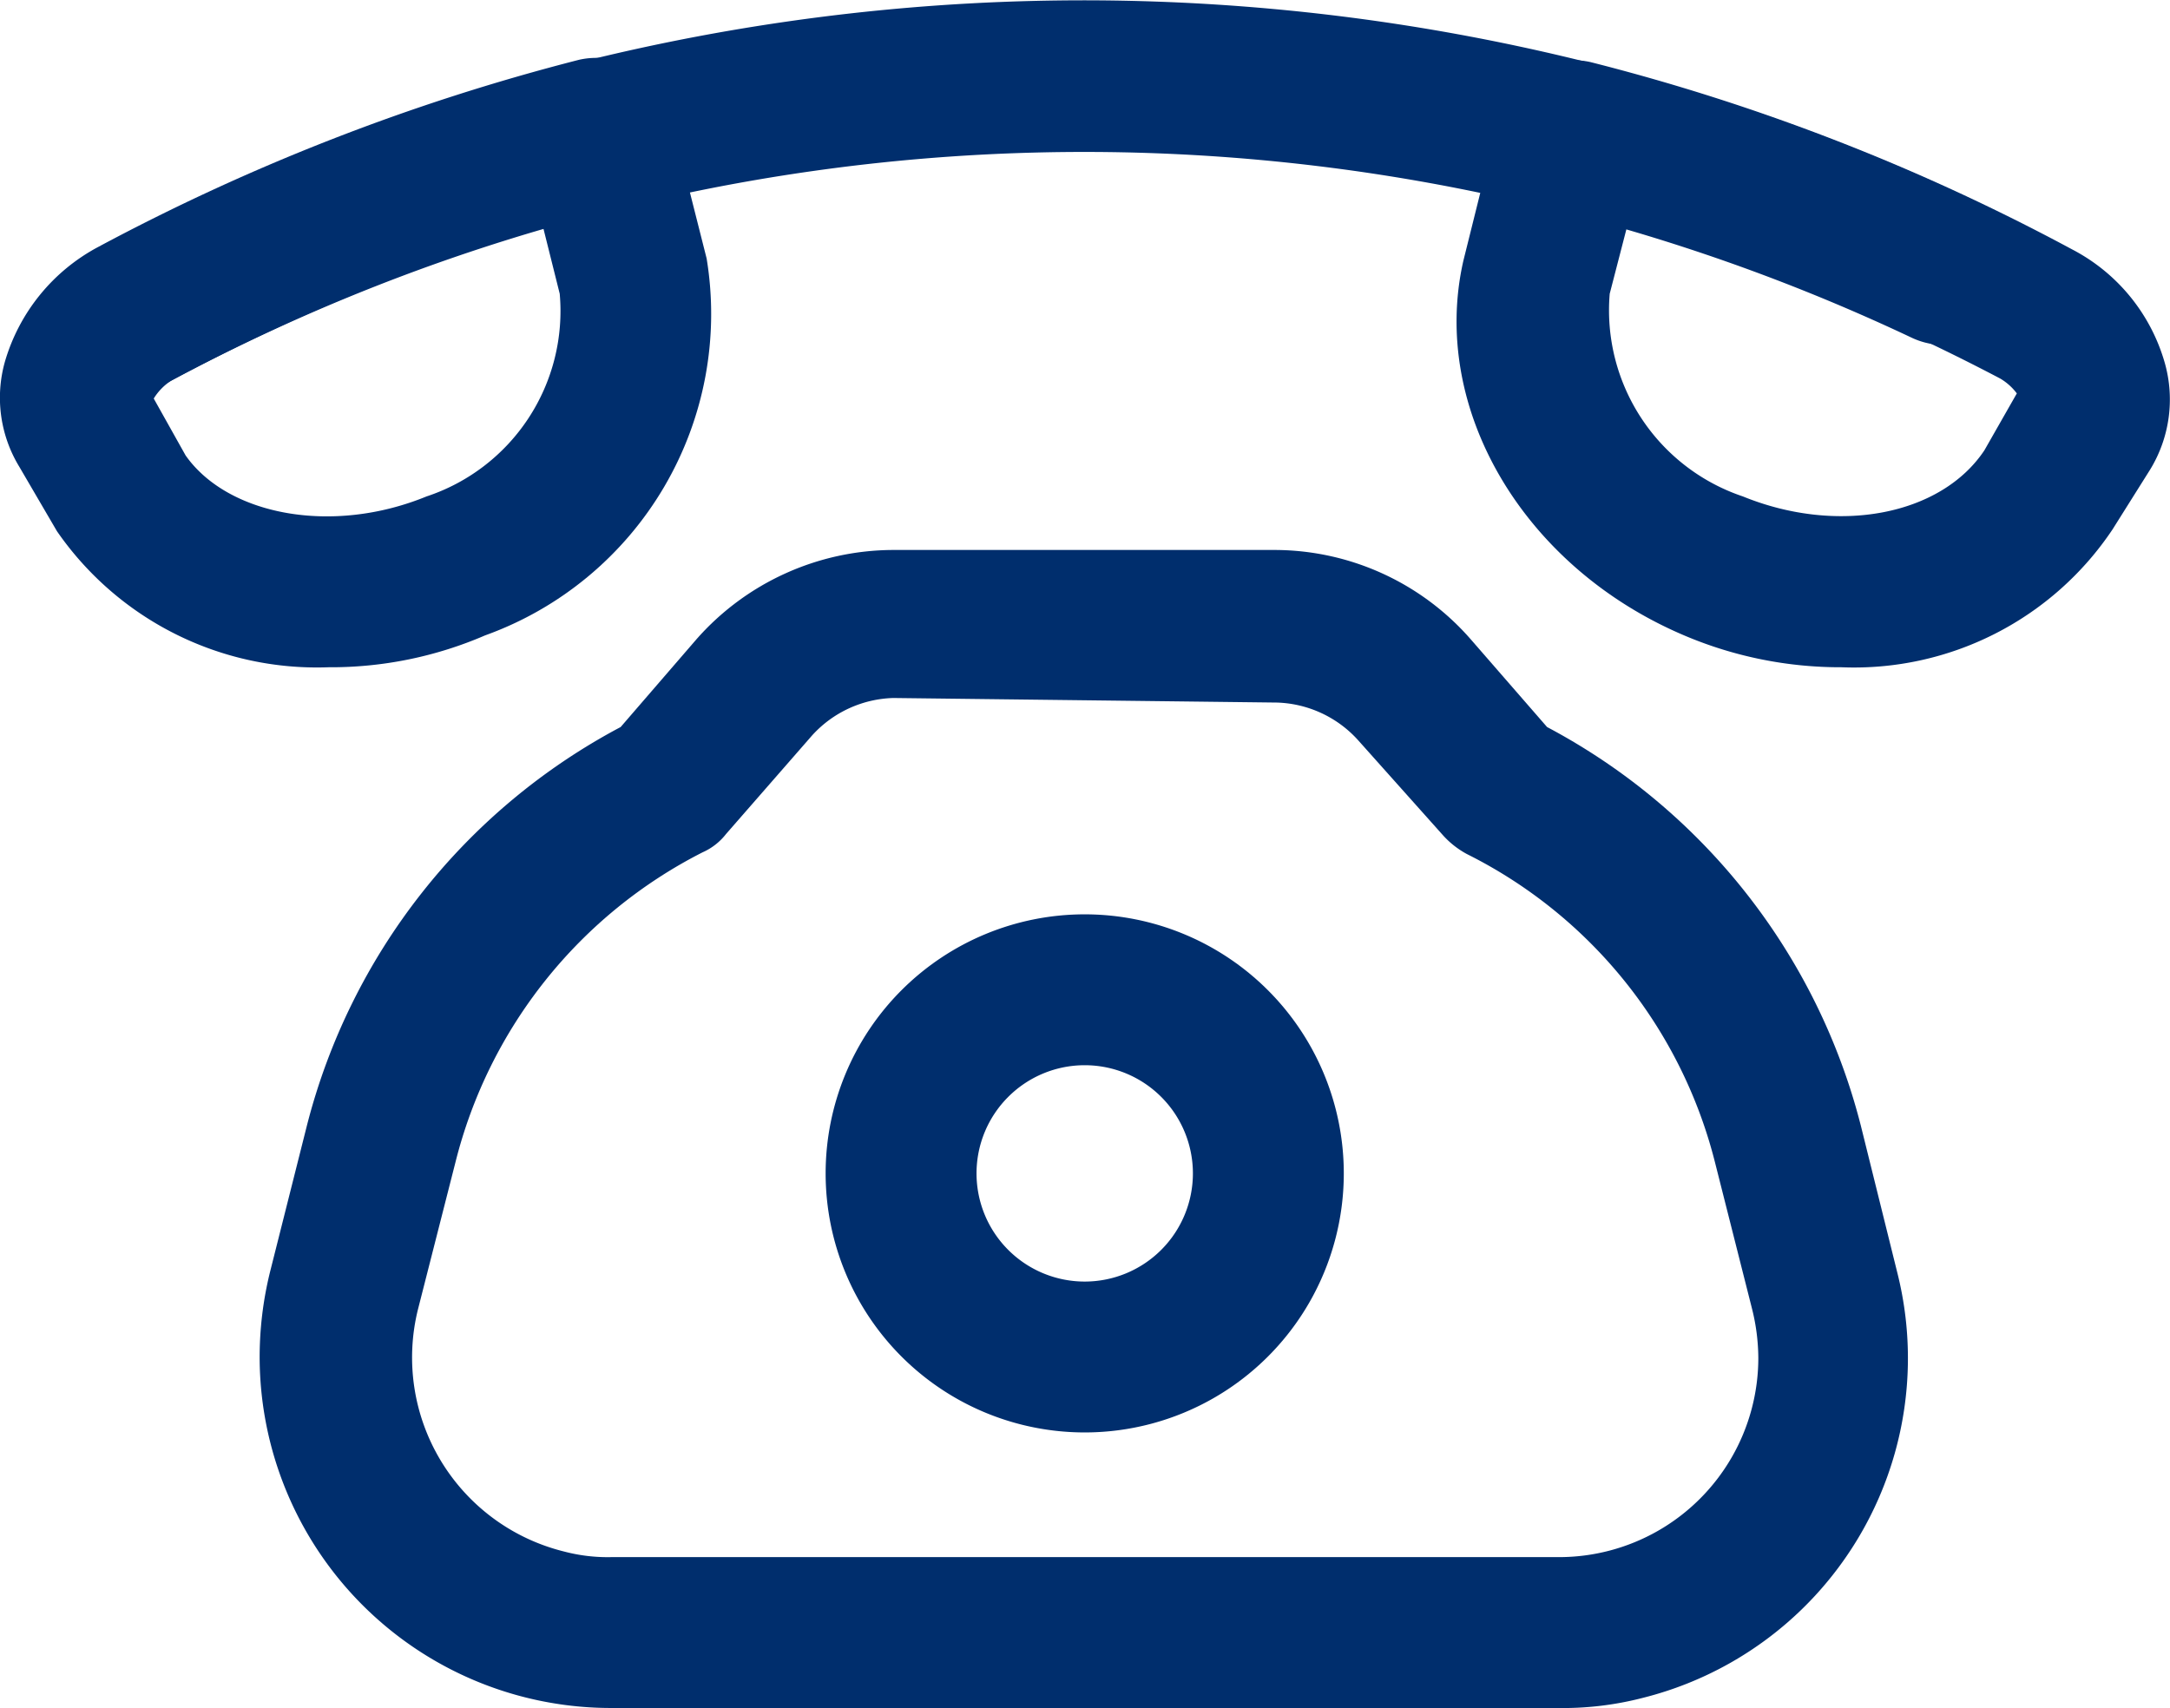
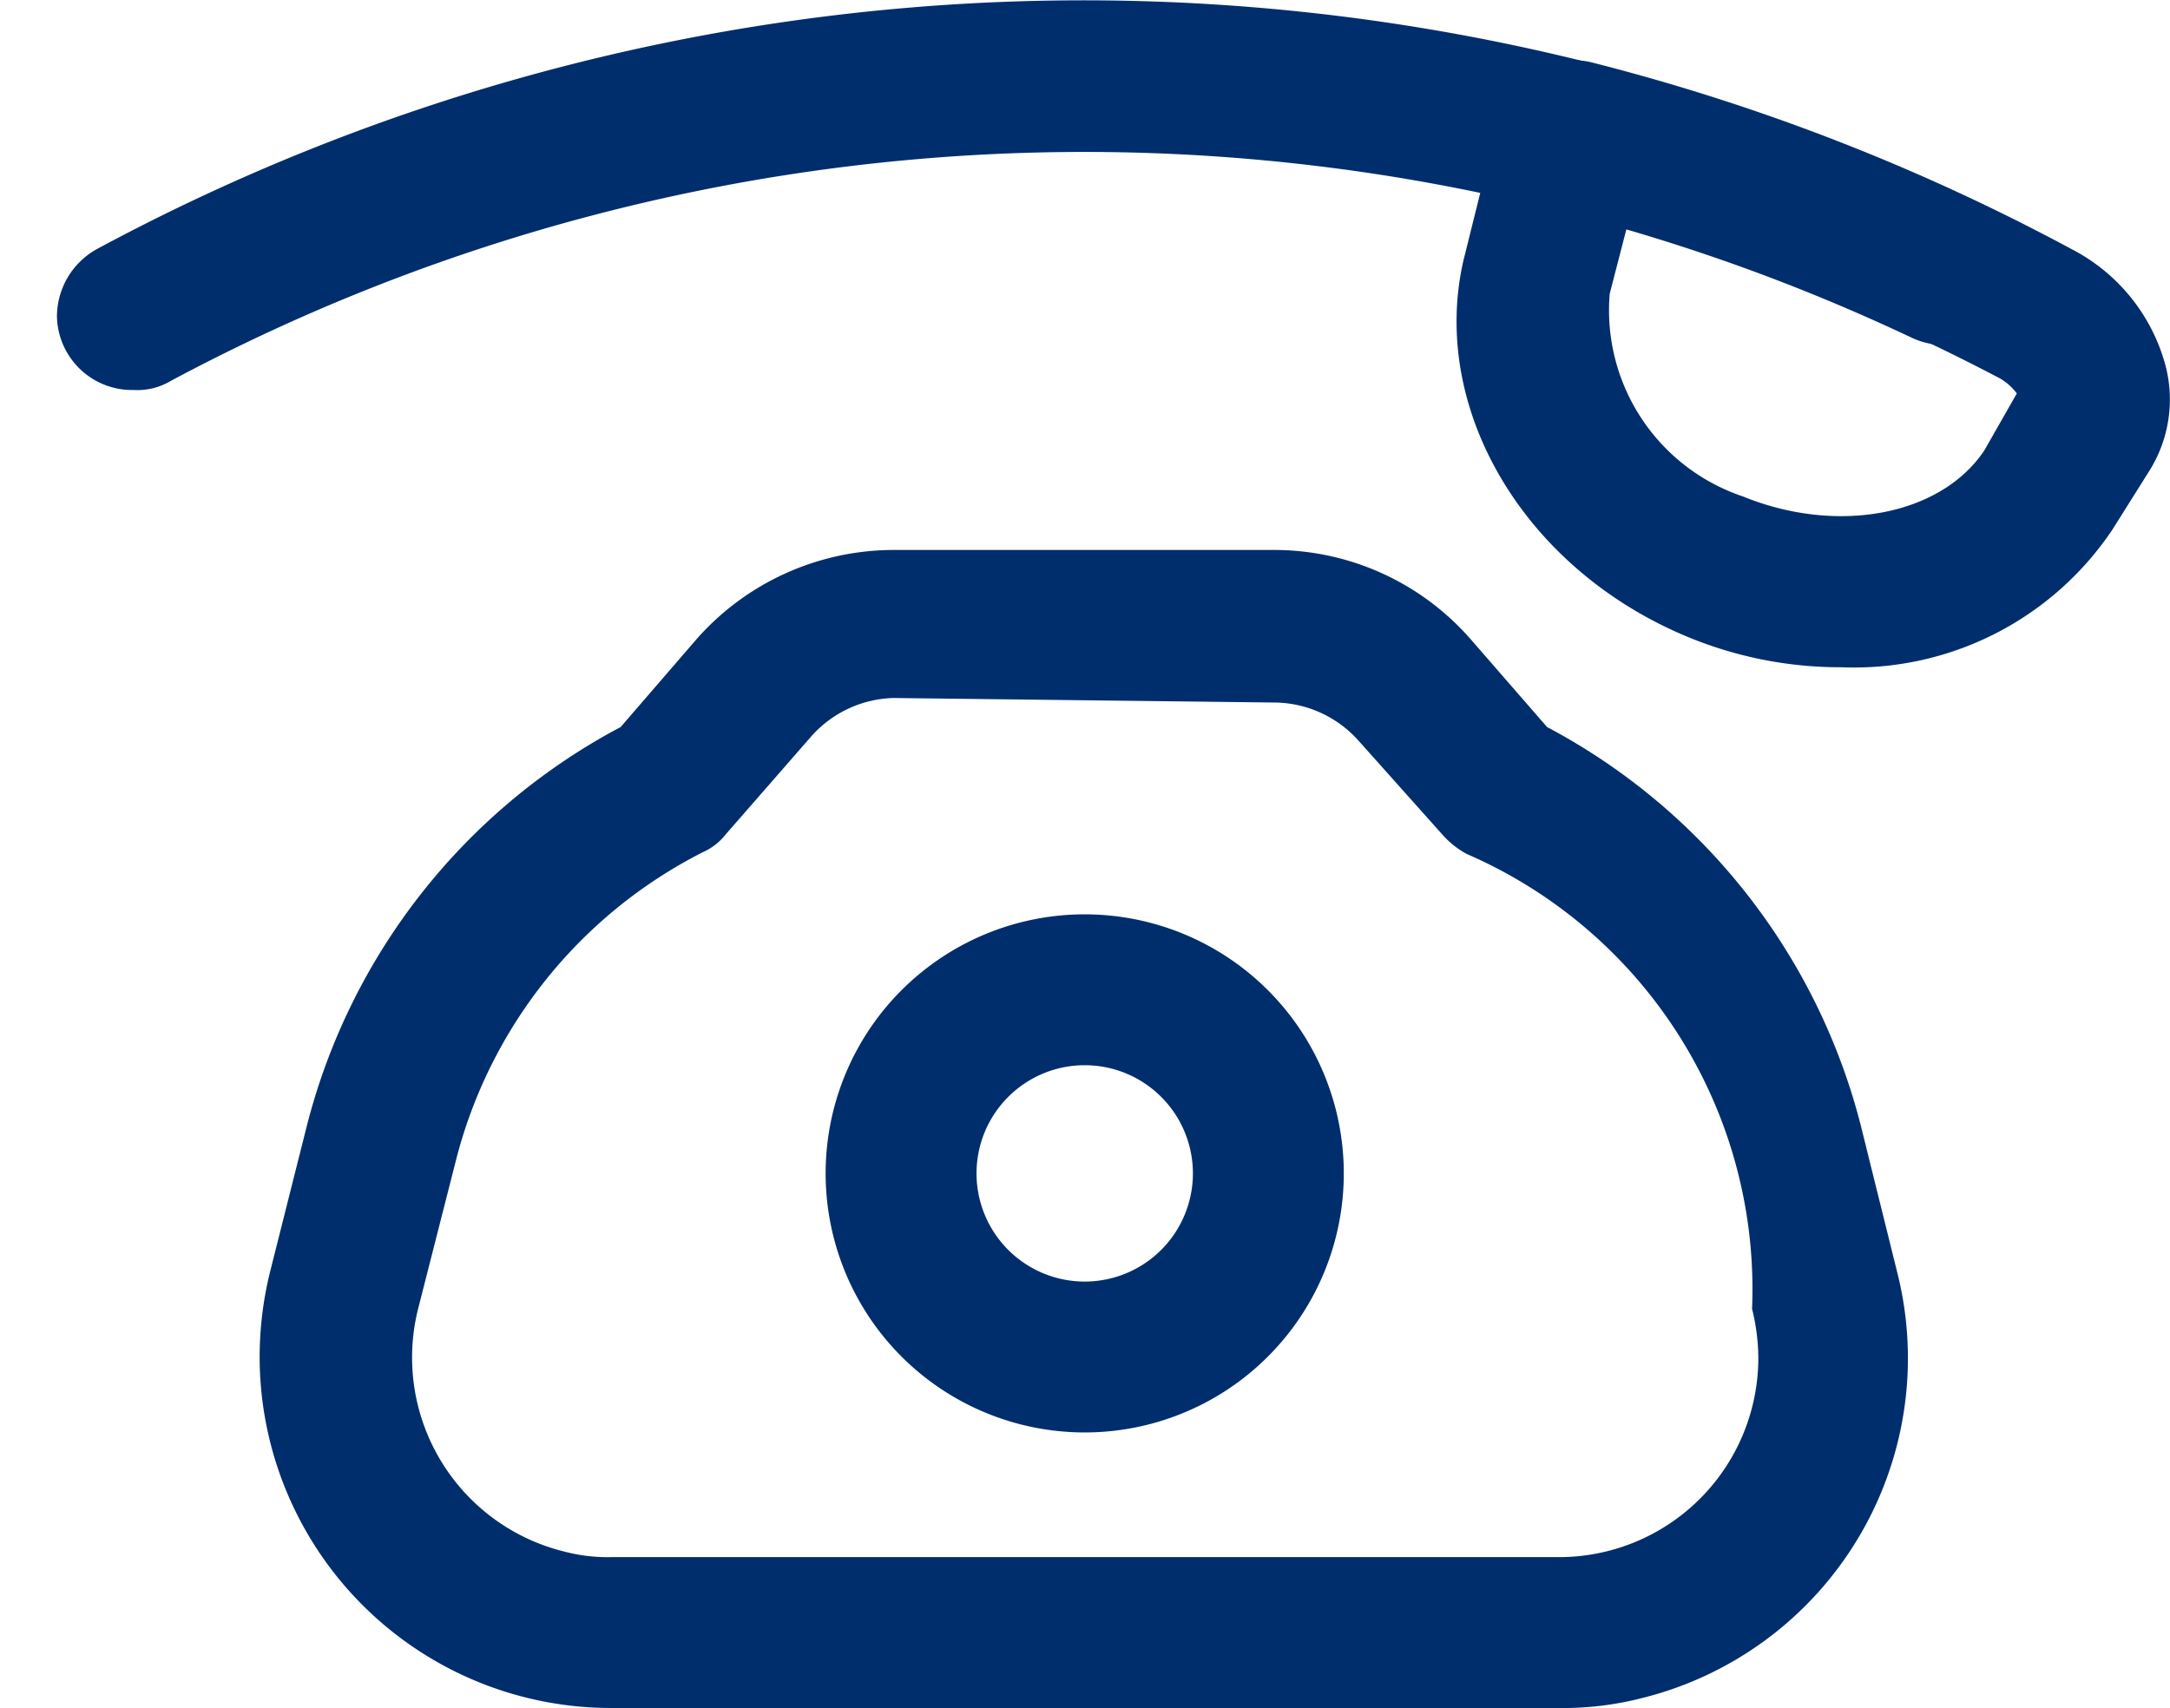
<svg xmlns="http://www.w3.org/2000/svg" viewBox="0 0 38.11 30">
  <defs>
    <style>.cls-1{fill:#002e6d;}</style>
  </defs>
  <g id="Layer_2" data-name="Layer 2">
    <g id="Layer_1-2" data-name="Layer 1">
      <g id="Layer_2-2" data-name="Layer 2">
        <g id="Layer_1-2-2" data-name="Layer 1-2">
          <g id="Layer_2-2-2" data-name="Layer 2-2">
            <g id="Layer_1-2-2-2" data-name="Layer 1-2-2">
              <path class="cls-1" d="M32.34,11.72a7,7,0,0,1-2.74-.55h0c-2.85-1.2-4.49-4-3.9-6.59h0l.62-2.49a1.36,1.36,0,0,1,1.61-1h0a37,37,0,0,1,8.46,3.29,3.25,3.25,0,0,1,1.63,2,2.36,2.36,0,0,1-.26,1.87L37.1,9.3h0A5.46,5.46,0,0,1,32.34,11.72Zm-1.73-3c1.67.68,3.48.33,4.24-.81l.57-1a1,1,0,0,0-.29-.26A35.19,35.19,0,0,0,28.57,4l-.3,1.16A3.45,3.45,0,0,0,30.61,8.72Z" />
-               <path class="cls-1" d="M5.77,11.72A5.55,5.55,0,0,1,1,9.33H1L.34,8.2A2.33,2.33,0,0,1,.09,6.34a3.34,3.34,0,0,1,1.63-2,37.6,37.6,0,0,1,8.45-3.29,1.35,1.35,0,0,1,1.61,1h0l.63,2.49h0a6,6,0,0,1-3.89,6.62h0A6.83,6.83,0,0,1,5.77,11.72ZM3.26,8C4,9.05,5.83,9.4,7.49,8.72A3.43,3.43,0,0,0,9.83,5.16L9.54,4A34.22,34.22,0,0,0,3,6.69,1,1,0,0,0,2.7,7Z" />
              <path class="cls-1" d="M2.35,6.85A1.32,1.32,0,0,1,1,5.56H1a1.36,1.36,0,0,1,.71-1.19,36.55,36.55,0,0,1,33-.83,1.32,1.32,0,1,1-1.14,2.39A34,34,0,0,0,3,6.69,1.14,1.14,0,0,1,2.35,6.85Z" />
-               <path class="cls-1" d="M27.36,30H10.74a6.17,6.17,0,0,1-6.18-6.16h0a6.26,6.26,0,0,1,.18-1.49l.65-2.58a11,11,0,0,1,5.51-7l1.33-1.54a4.62,4.62,0,0,1,3.44-1.57H22.4a4.58,4.58,0,0,1,3.43,1.57l1.34,1.54a11,11,0,0,1,5.51,7l.64,2.58a6.15,6.15,0,0,1-4.46,7.47h0a5.6,5.6,0,0,1-1.52.18ZM15.69,12.26a2,2,0,0,0-1.43.66l-1.51,1.73a1.07,1.07,0,0,1-.41.32A8.39,8.39,0,0,0,8,20.41L7.34,23A3.51,3.51,0,0,0,9.9,27.25a3,3,0,0,0,.84.1H27.36a3.5,3.5,0,0,0,3.52-3.5h0a3.62,3.62,0,0,0-.11-.86l-.65-2.57A8.33,8.33,0,0,0,25.76,15a1.57,1.57,0,0,1-.41-.32L23.85,13a2,2,0,0,0-1.43-.66Z" />
+               <path class="cls-1" d="M27.36,30H10.74a6.17,6.17,0,0,1-6.18-6.16h0a6.26,6.26,0,0,1,.18-1.49l.65-2.58a11,11,0,0,1,5.51-7l1.33-1.54a4.62,4.62,0,0,1,3.44-1.57H22.4a4.58,4.58,0,0,1,3.43,1.57l1.34,1.54a11,11,0,0,1,5.51,7l.64,2.58a6.15,6.15,0,0,1-4.46,7.47h0a5.6,5.6,0,0,1-1.52.18ZM15.69,12.26a2,2,0,0,0-1.43.66l-1.51,1.73a1.07,1.07,0,0,1-.41.32A8.39,8.39,0,0,0,8,20.41L7.34,23A3.51,3.51,0,0,0,9.9,27.25a3,3,0,0,0,.84.1H27.36a3.5,3.5,0,0,0,3.52-3.5h0a3.62,3.62,0,0,0-.11-.86A8.33,8.33,0,0,0,25.76,15a1.57,1.57,0,0,1-.41-.32L23.85,13a2,2,0,0,0-1.43-.66Z" />
              <path class="cls-1" d="M19.05,25.16a4.55,4.55,0,1,1,4.55-4.55h0A4.55,4.55,0,0,1,19.05,25.16Zm0-6.45a1.9,1.9,0,1,0,1.9,1.9h0A1.9,1.9,0,0,0,19.05,18.71Z" />
            </g>
          </g>
        </g>
      </g>
    </g>
  </g>
</svg>